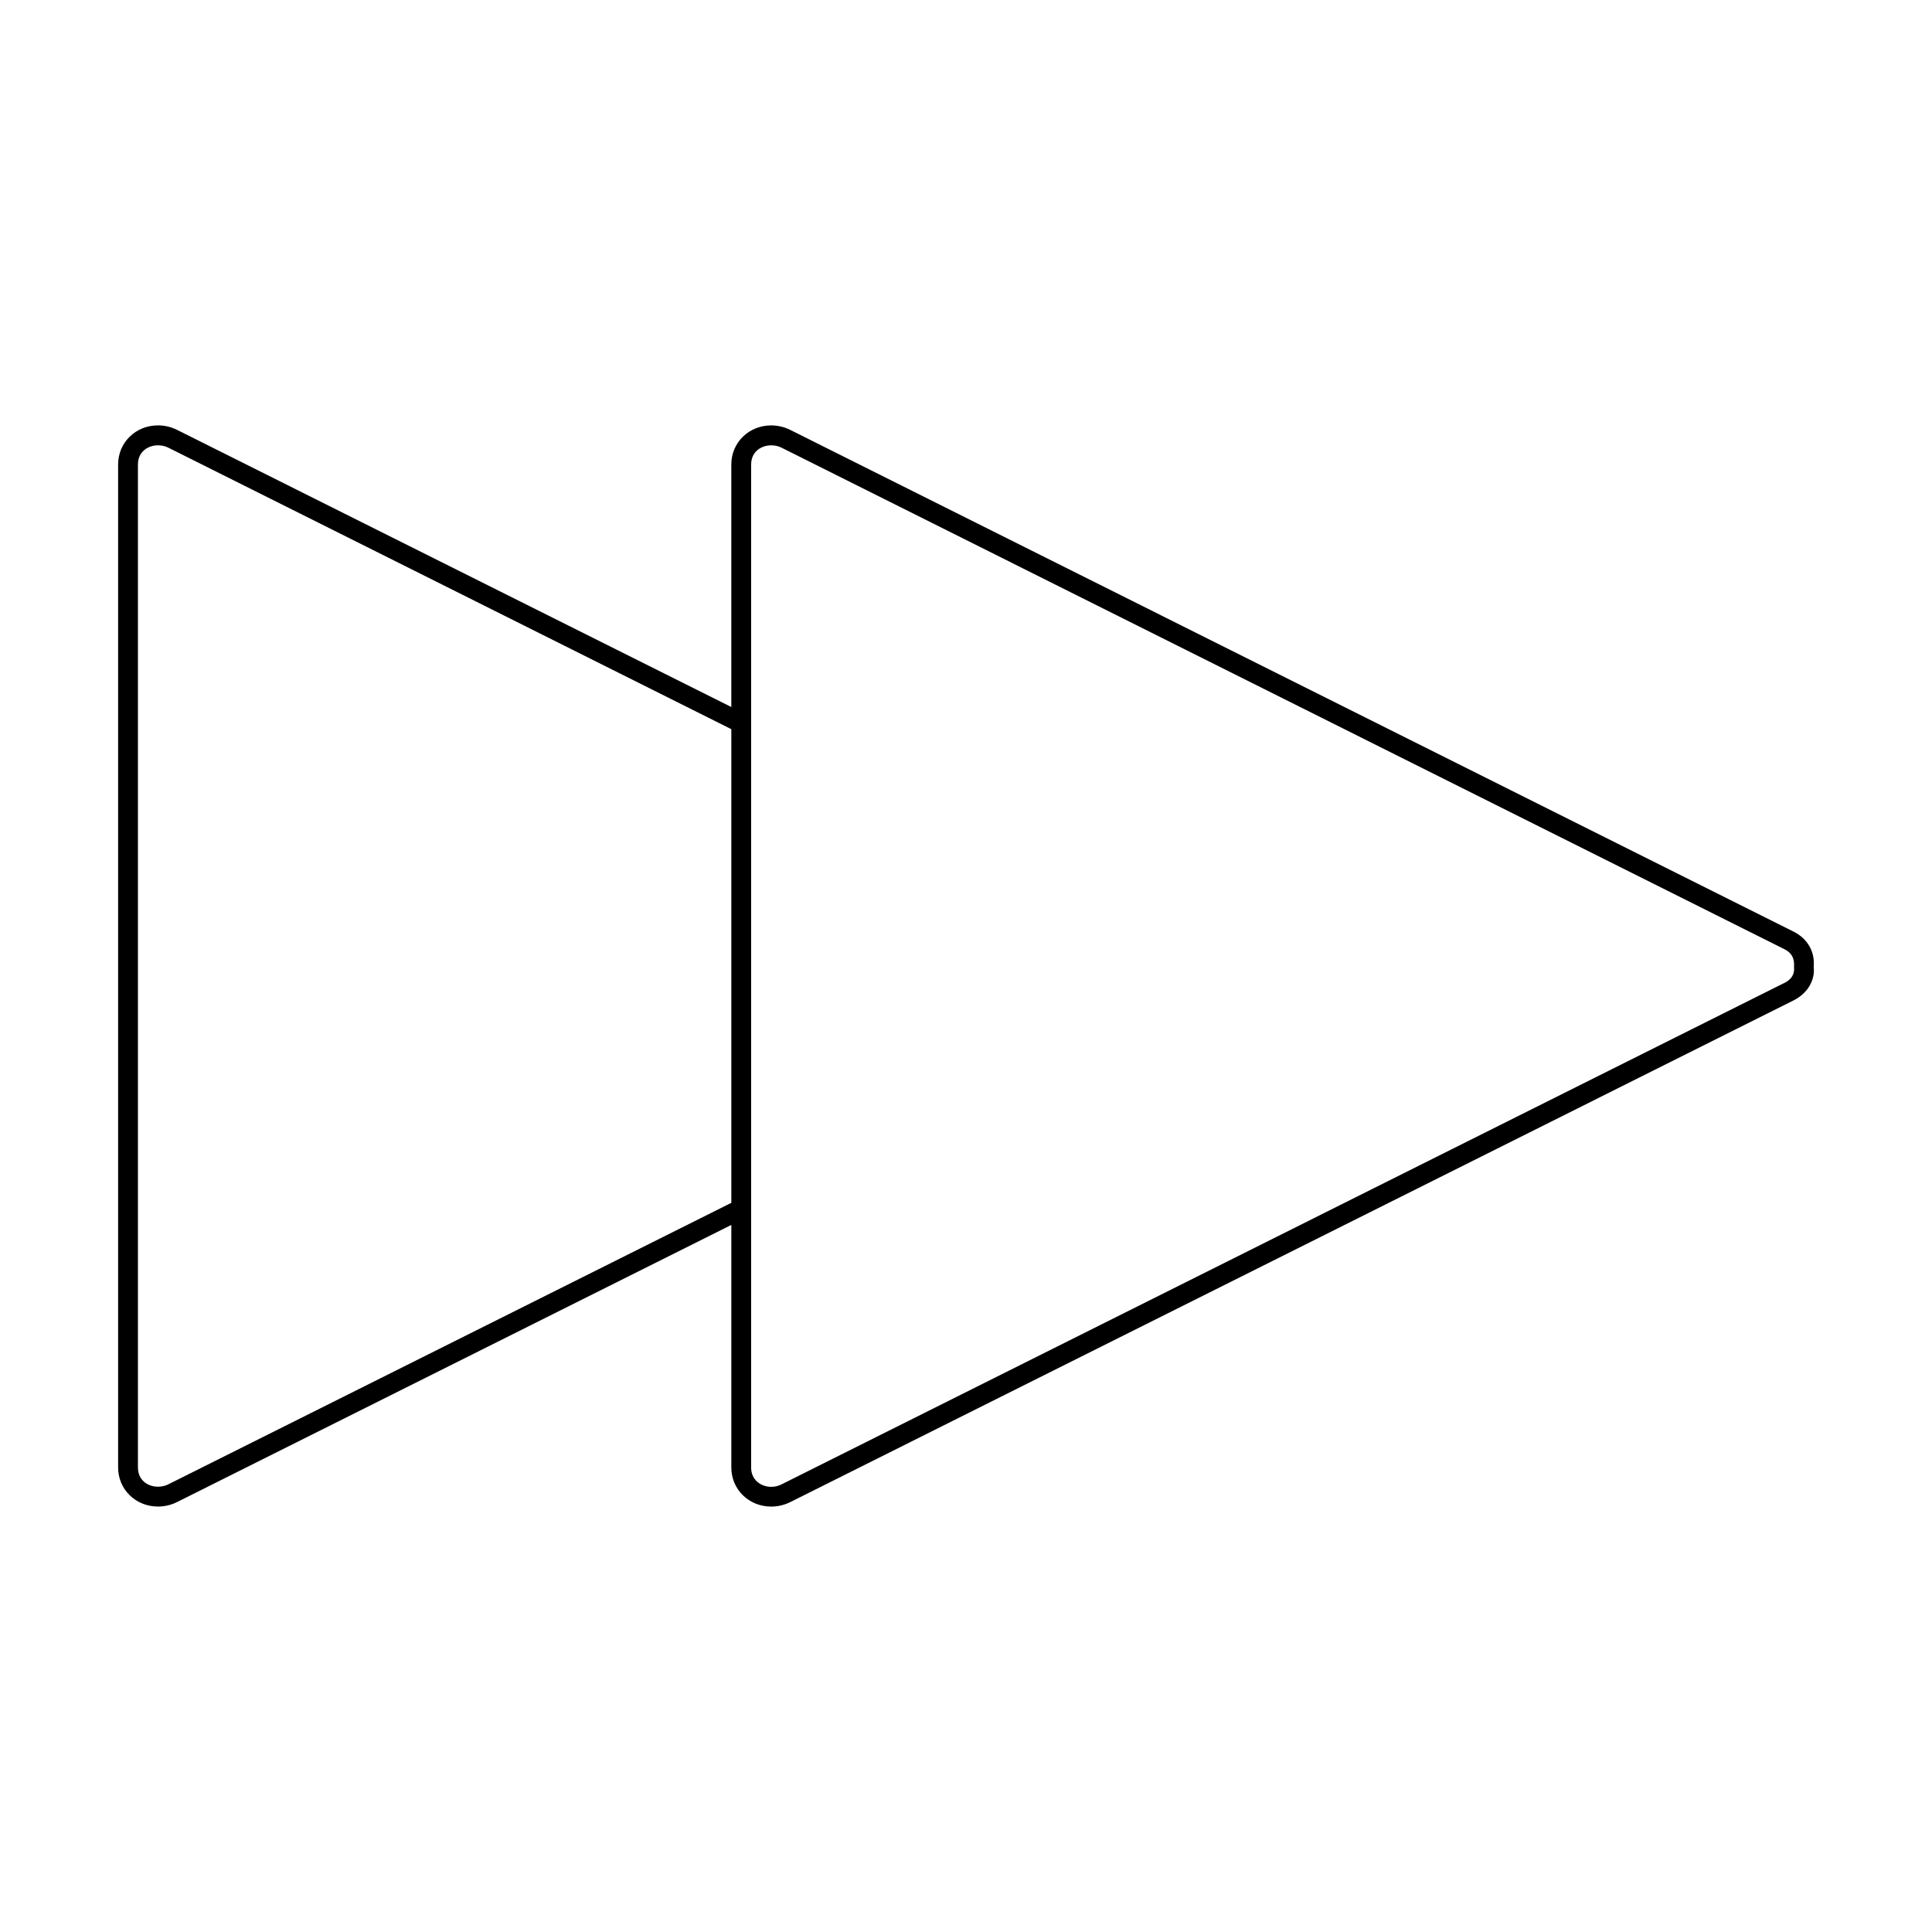
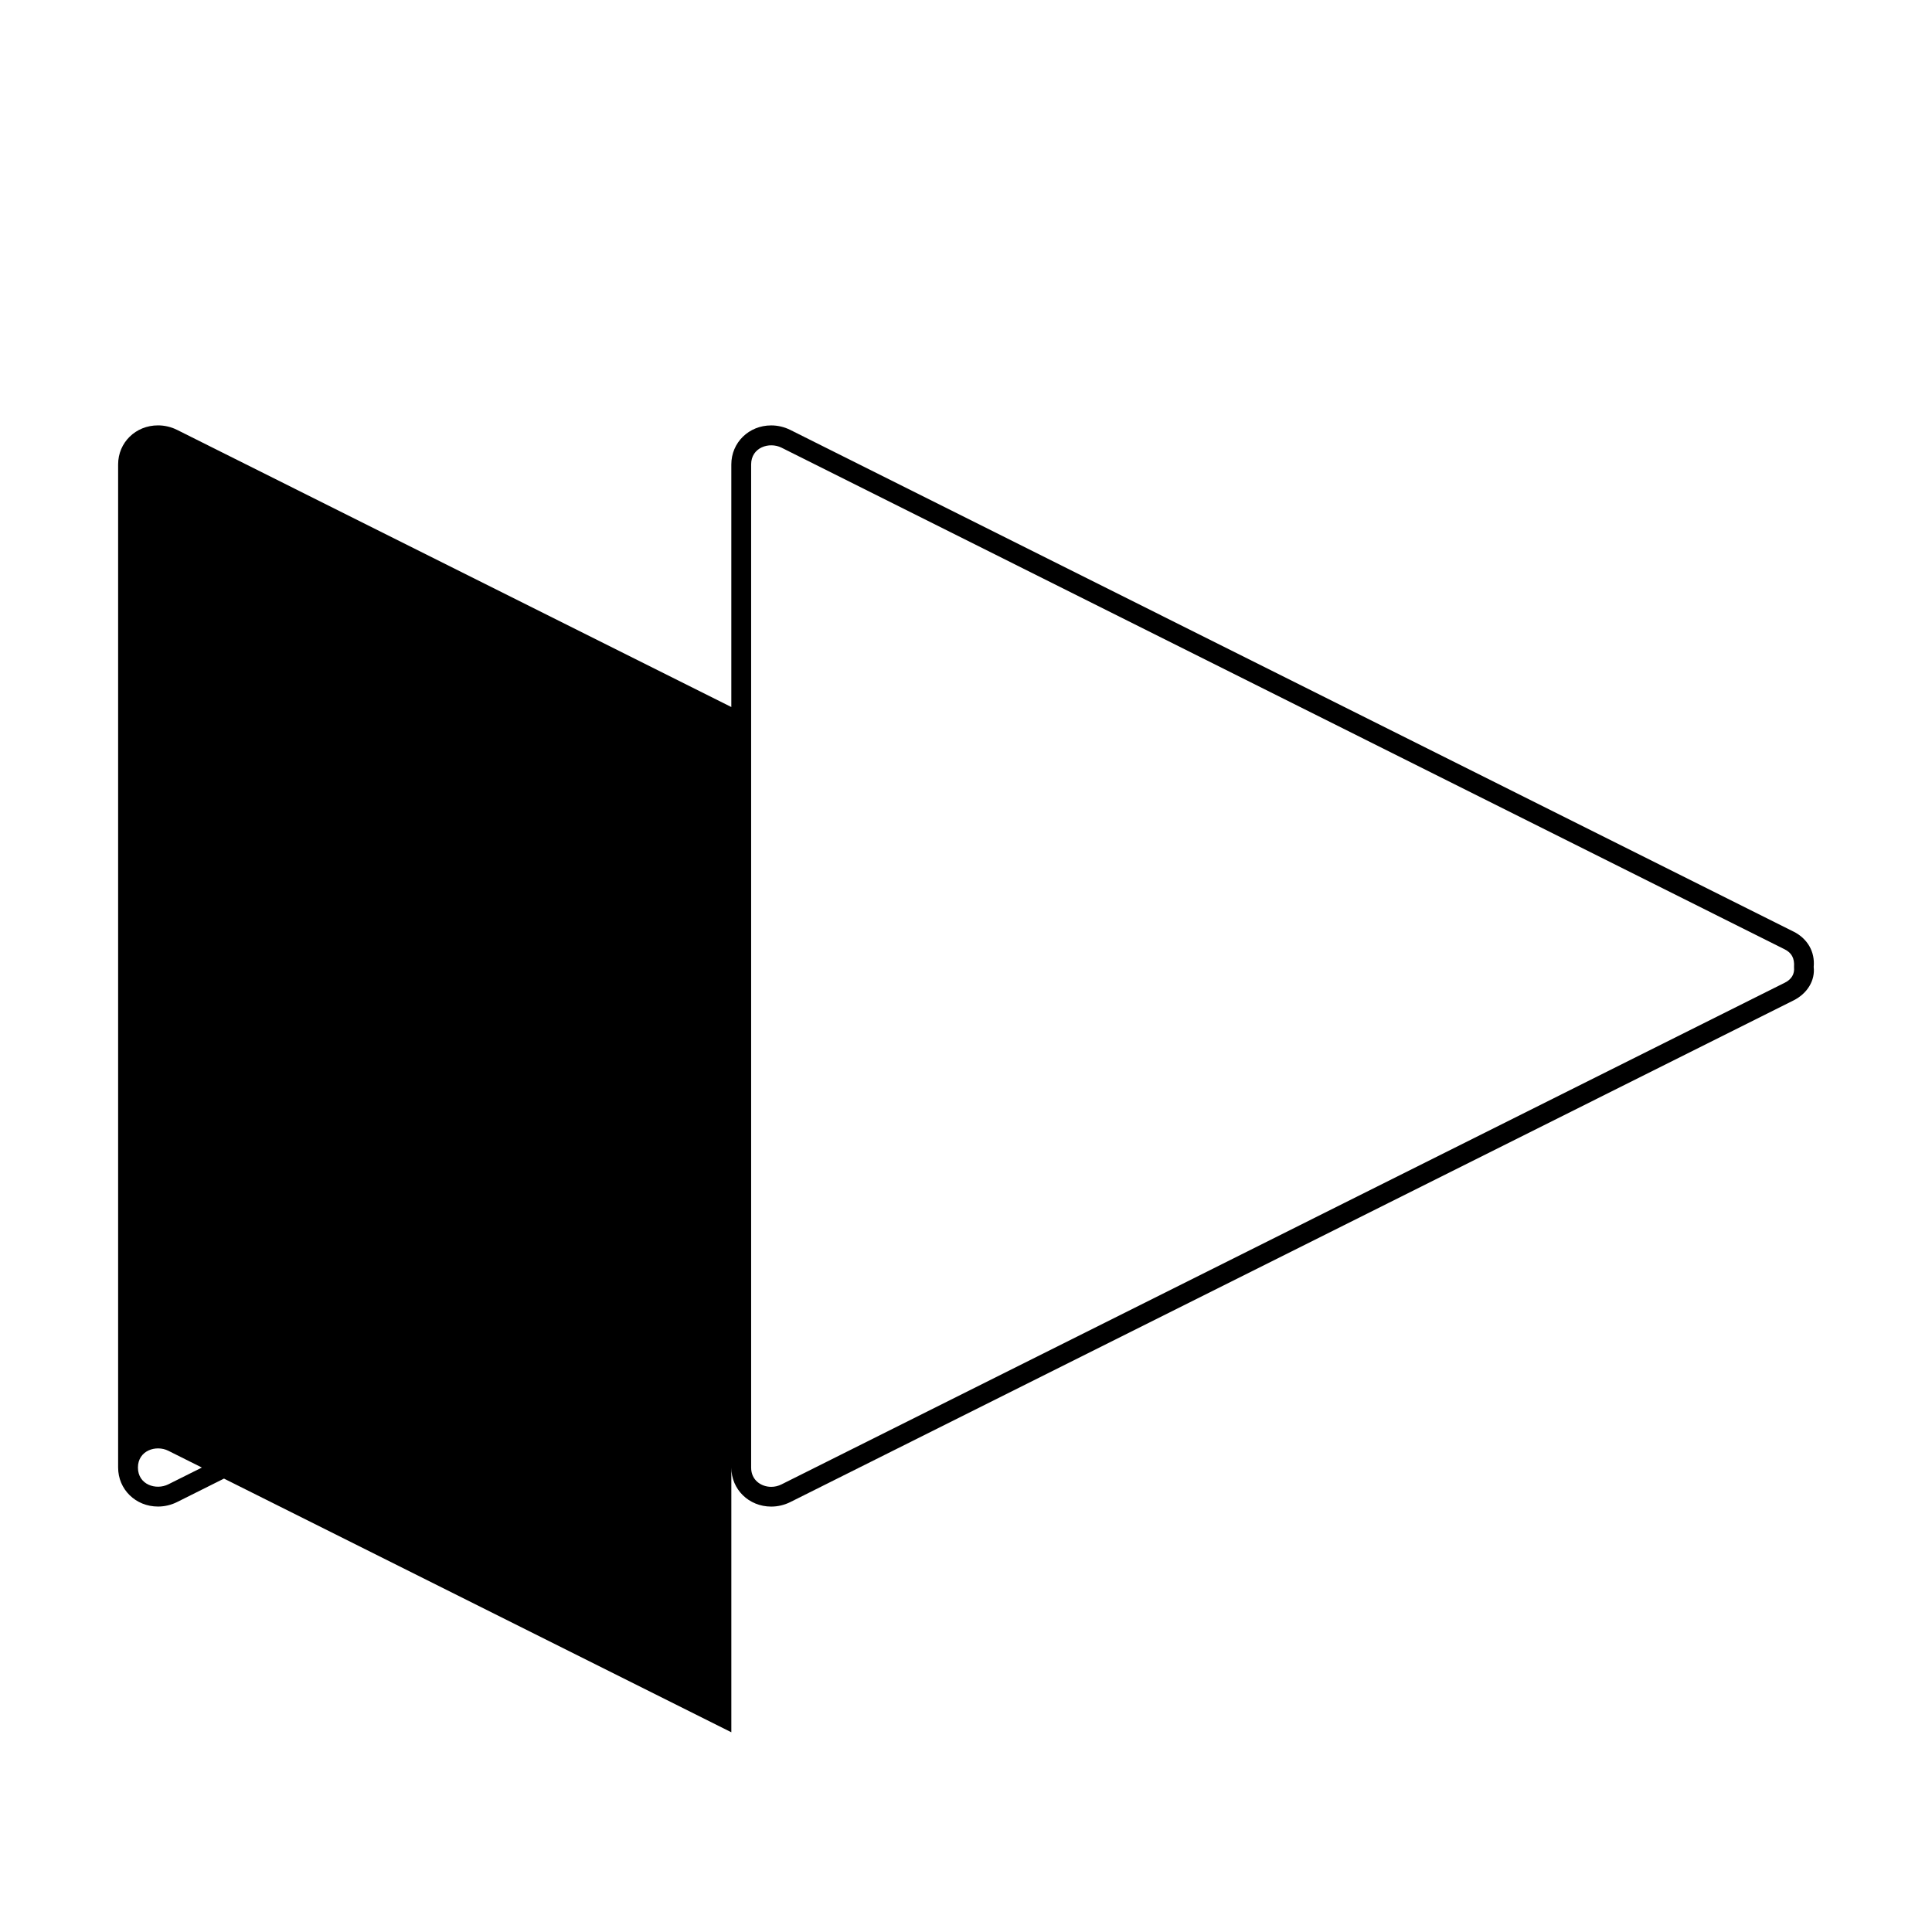
<svg xmlns="http://www.w3.org/2000/svg" fill="#000000" width="800px" height="800px" version="1.1" viewBox="144 144 512 512">
-   <path d="m619.27 390.87-265.82-132.93c-1.574-0.789-3.328-1.203-5.074-1.203-5.926 0-10.57 4.543-10.57 10.348v64.285l-146.86-73.438c-1.574-0.789-3.328-1.203-5.074-1.203-5.926 0-10.57 4.543-10.57 10.348v265.83c0 5.801 4.644 10.344 10.574 10.344 1.746 0 3.5-0.414 5.07-1.203l146.86-73.43v64.297c0 5.801 4.644 10.344 10.57 10.348 1.746 0 3.5-0.418 5.074-1.203l265.82-132.92c3.777-1.883 5.785-5.398 5.375-8.891 0.383-4.008-1.629-7.519-5.375-9.387zm-281.46 71.891-149.21 74.602c-3.258 1.625-8.047 0.102-8.047-4.449v-265.83c0-4.527 4.801-6.066 8.047-4.449l149.21 74.602zm279.12-58.305-265.82 132.92c-0.859 0.43-1.777 0.652-2.731 0.652-2.644-0.004-5.32-1.754-5.32-5.102v-265.84c0-4.527 4.801-6.062 8.051-4.449l265.82 132.93c1.836 0.918 2.676 2.324 2.504 4.711 0.191 1.848-0.648 3.262-2.5 4.184z" />
+   <path d="m619.27 390.87-265.82-132.93c-1.574-0.789-3.328-1.203-5.074-1.203-5.926 0-10.57 4.543-10.57 10.348v64.285l-146.86-73.438c-1.574-0.789-3.328-1.203-5.074-1.203-5.926 0-10.57 4.543-10.57 10.348v265.83c0 5.801 4.644 10.344 10.574 10.344 1.746 0 3.5-0.414 5.07-1.203l146.86-73.43v64.297c0 5.801 4.644 10.344 10.57 10.348 1.746 0 3.5-0.418 5.074-1.203l265.82-132.92c3.777-1.883 5.785-5.398 5.375-8.891 0.383-4.008-1.629-7.519-5.375-9.387zm-281.46 71.891-149.21 74.602c-3.258 1.625-8.047 0.102-8.047-4.449c0-4.527 4.801-6.066 8.047-4.449l149.21 74.602zm279.12-58.305-265.82 132.92c-0.859 0.43-1.777 0.652-2.731 0.652-2.644-0.004-5.32-1.754-5.32-5.102v-265.84c0-4.527 4.801-6.062 8.051-4.449l265.82 132.93c1.836 0.918 2.676 2.324 2.504 4.711 0.191 1.848-0.648 3.262-2.5 4.184z" />
</svg>